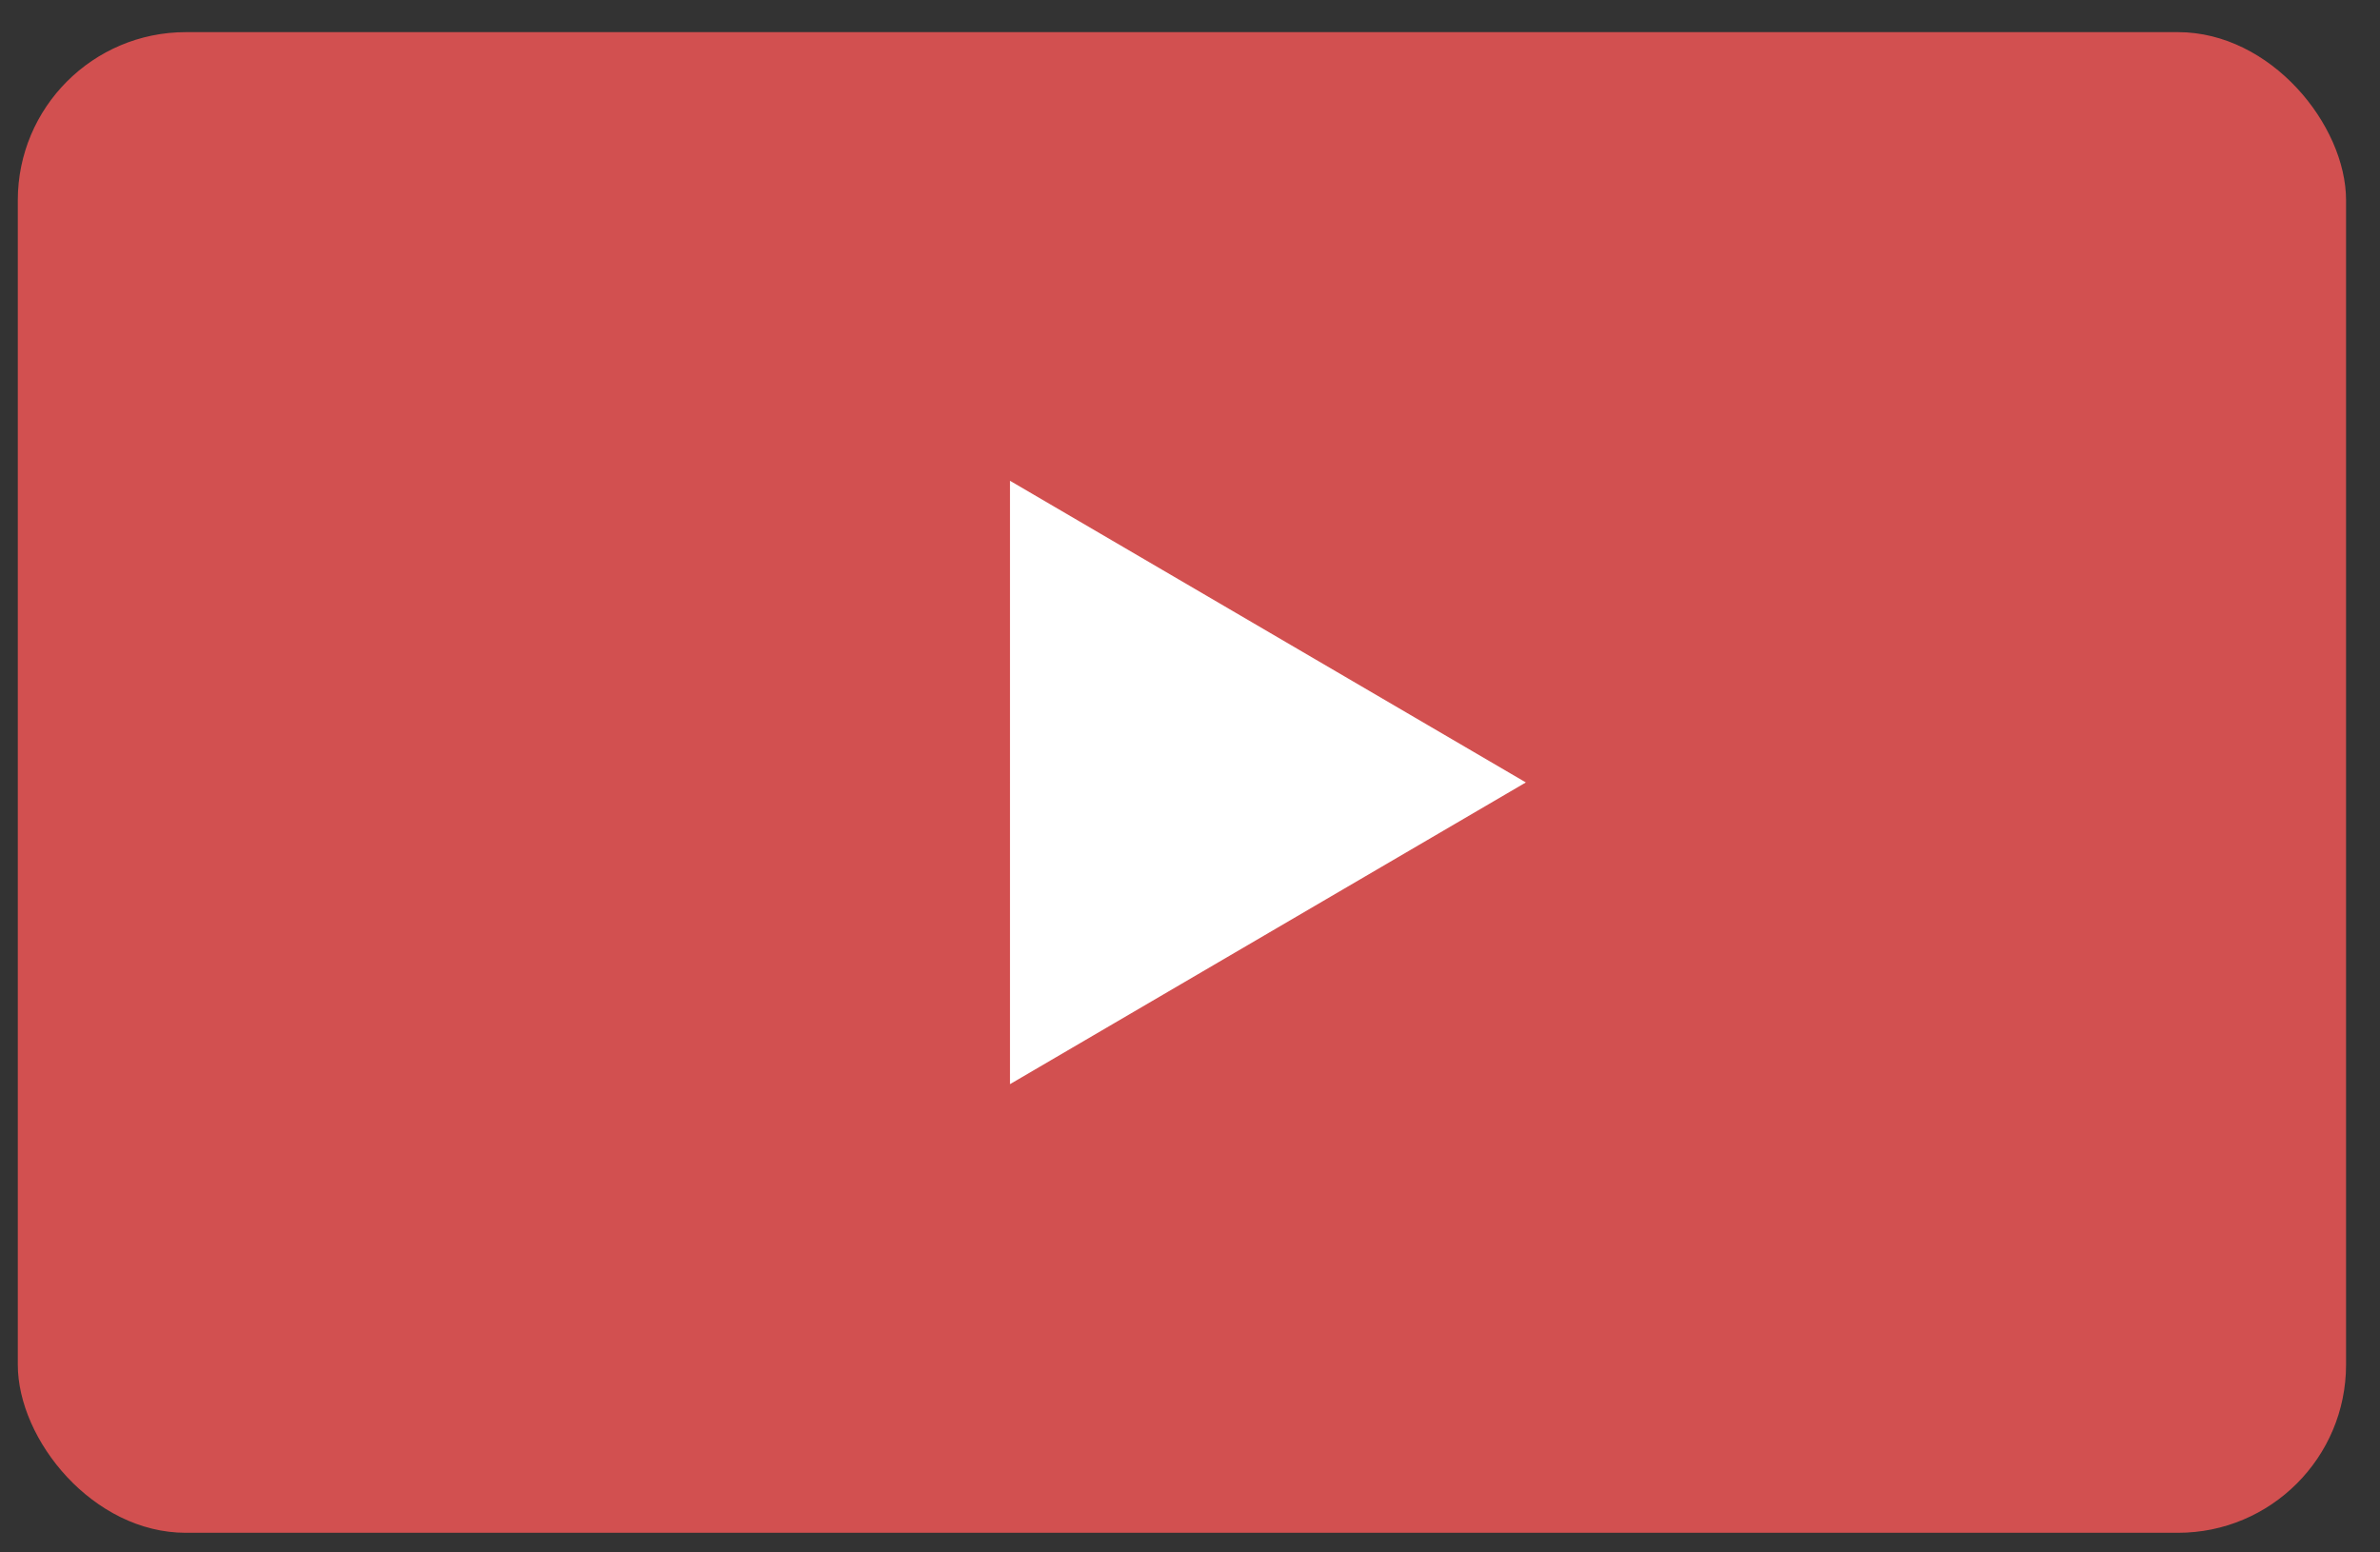
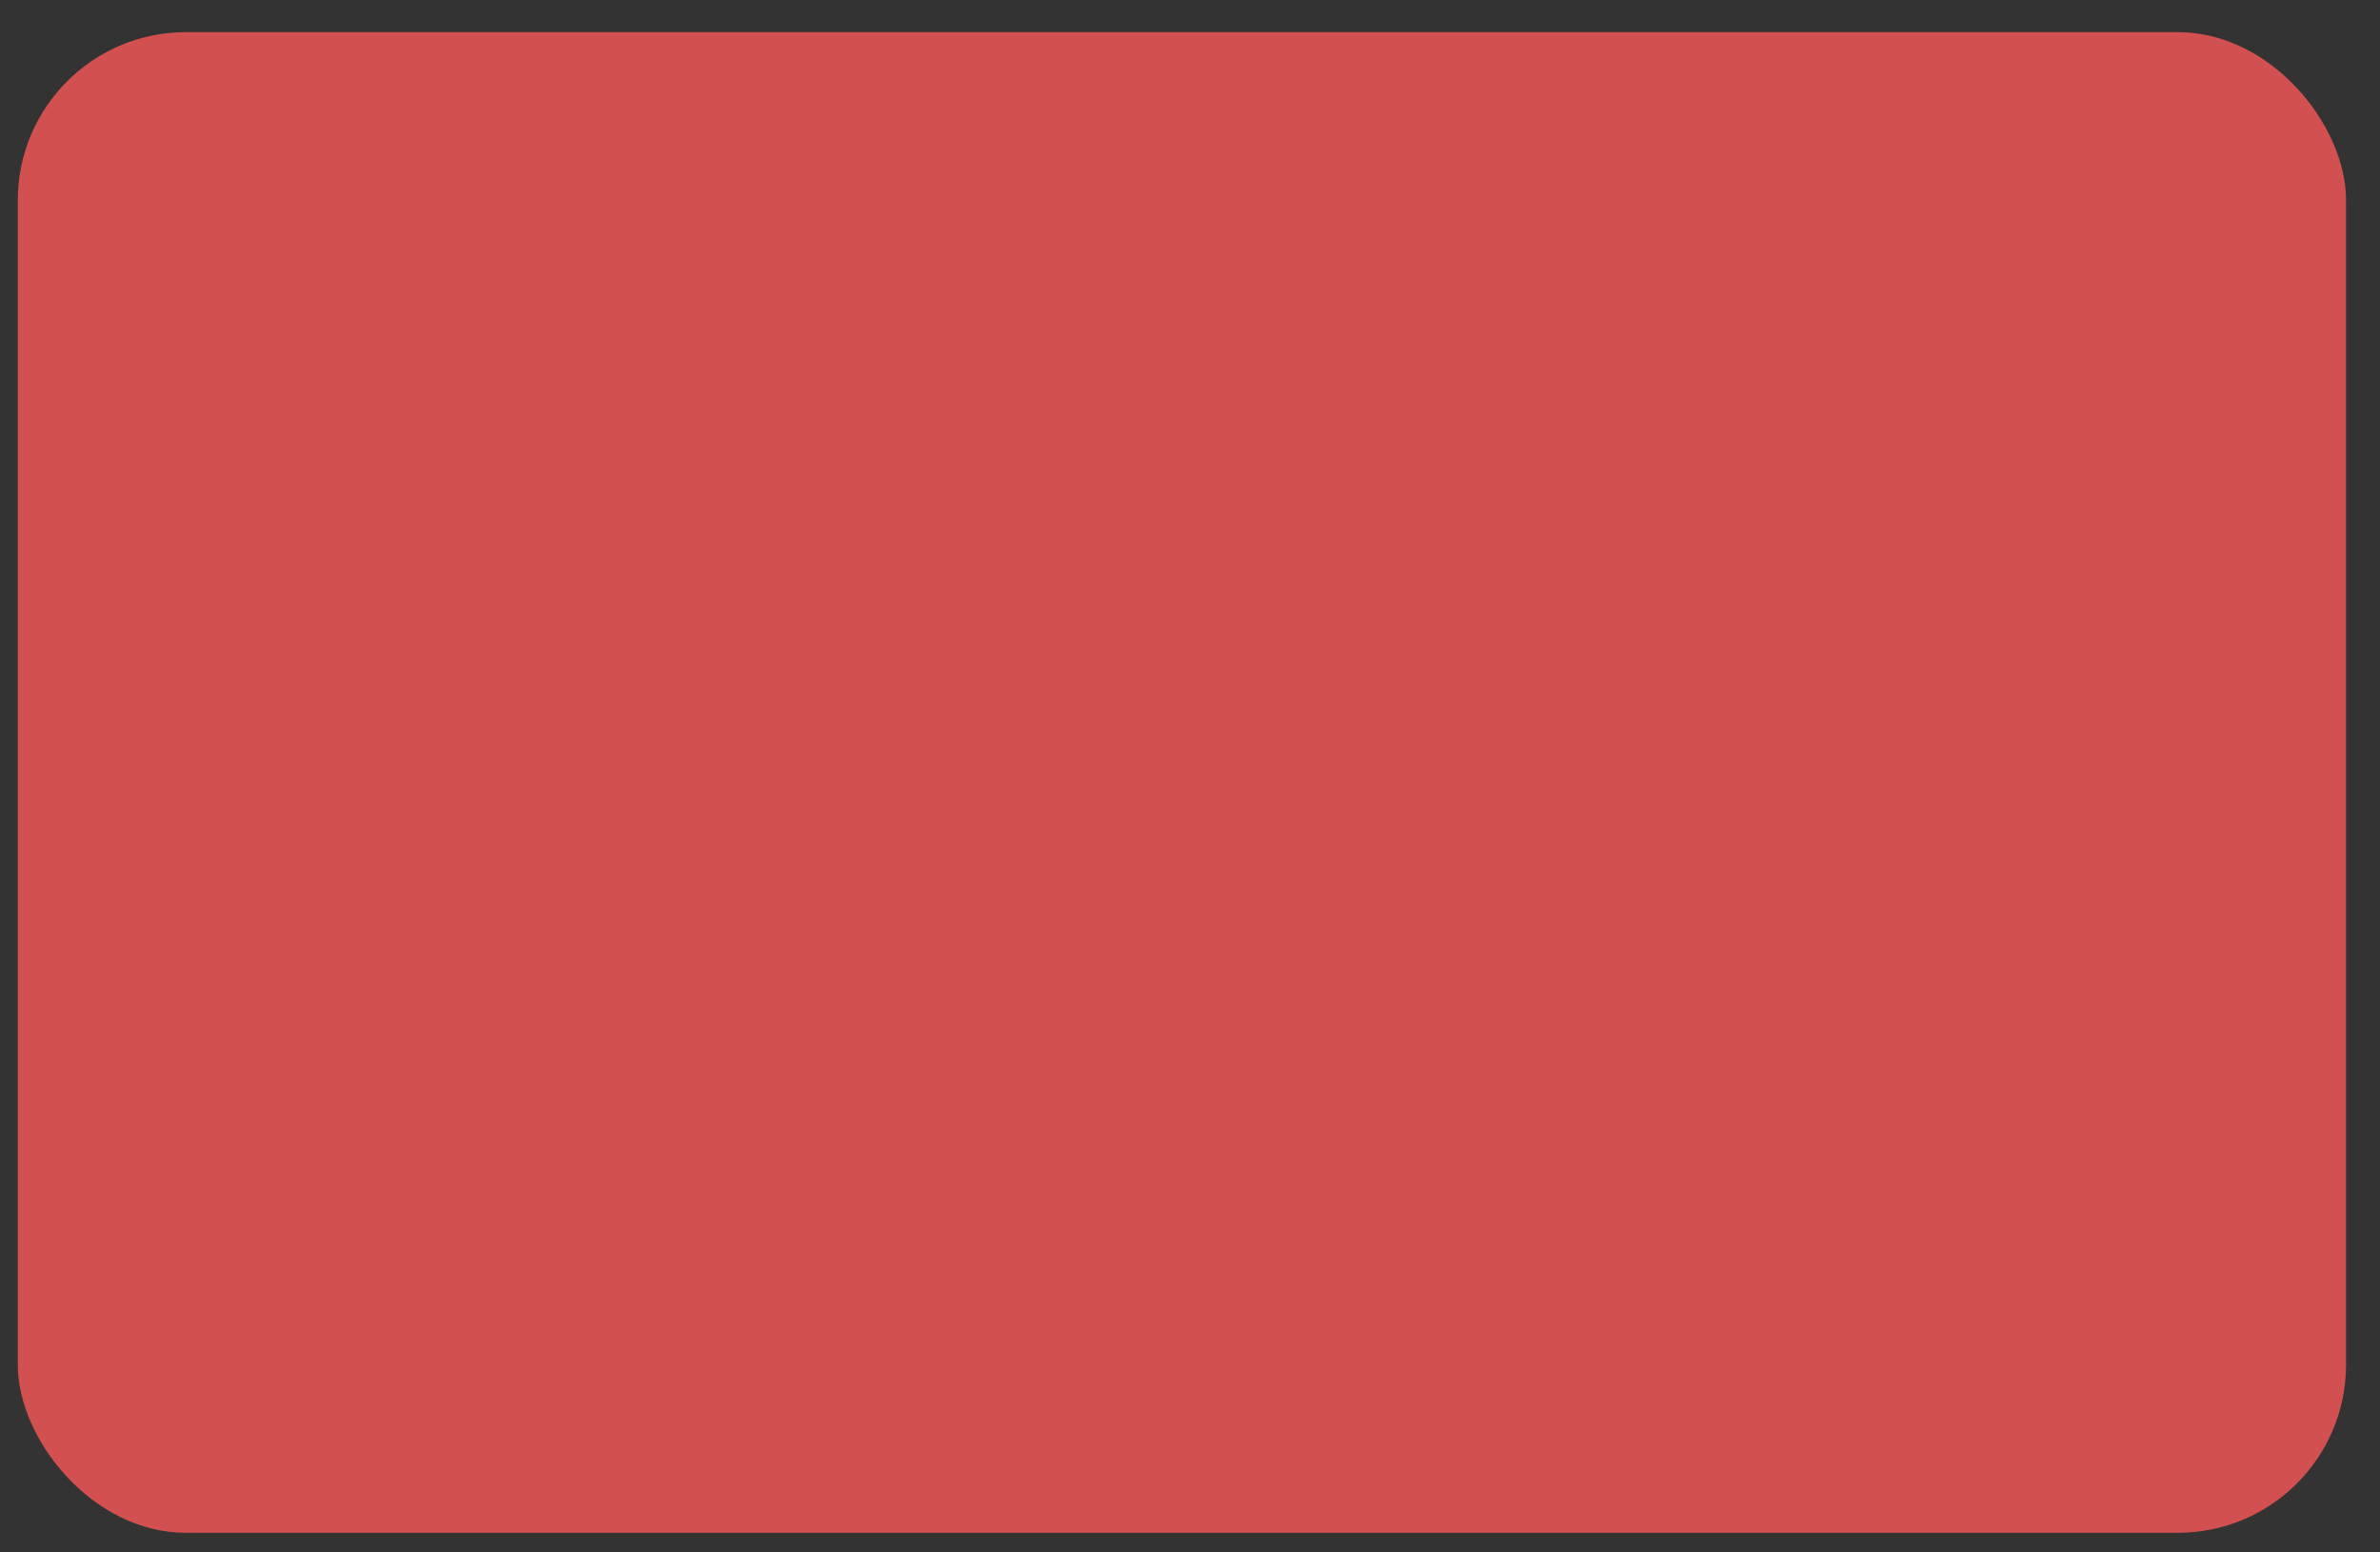
<svg xmlns="http://www.w3.org/2000/svg" width="46" height="30" fill="none">
  <rect width="100%" height="100%" fill="#333333" stroke="none" />
  <rect x=".344" y=".621" width="45" height="29" rx="3.249" fill="#D25050" />
-   <path d="m29.492 15.12-9.971 5.831V9.291l9.971 5.83Z" fill="#fff" />
</svg>